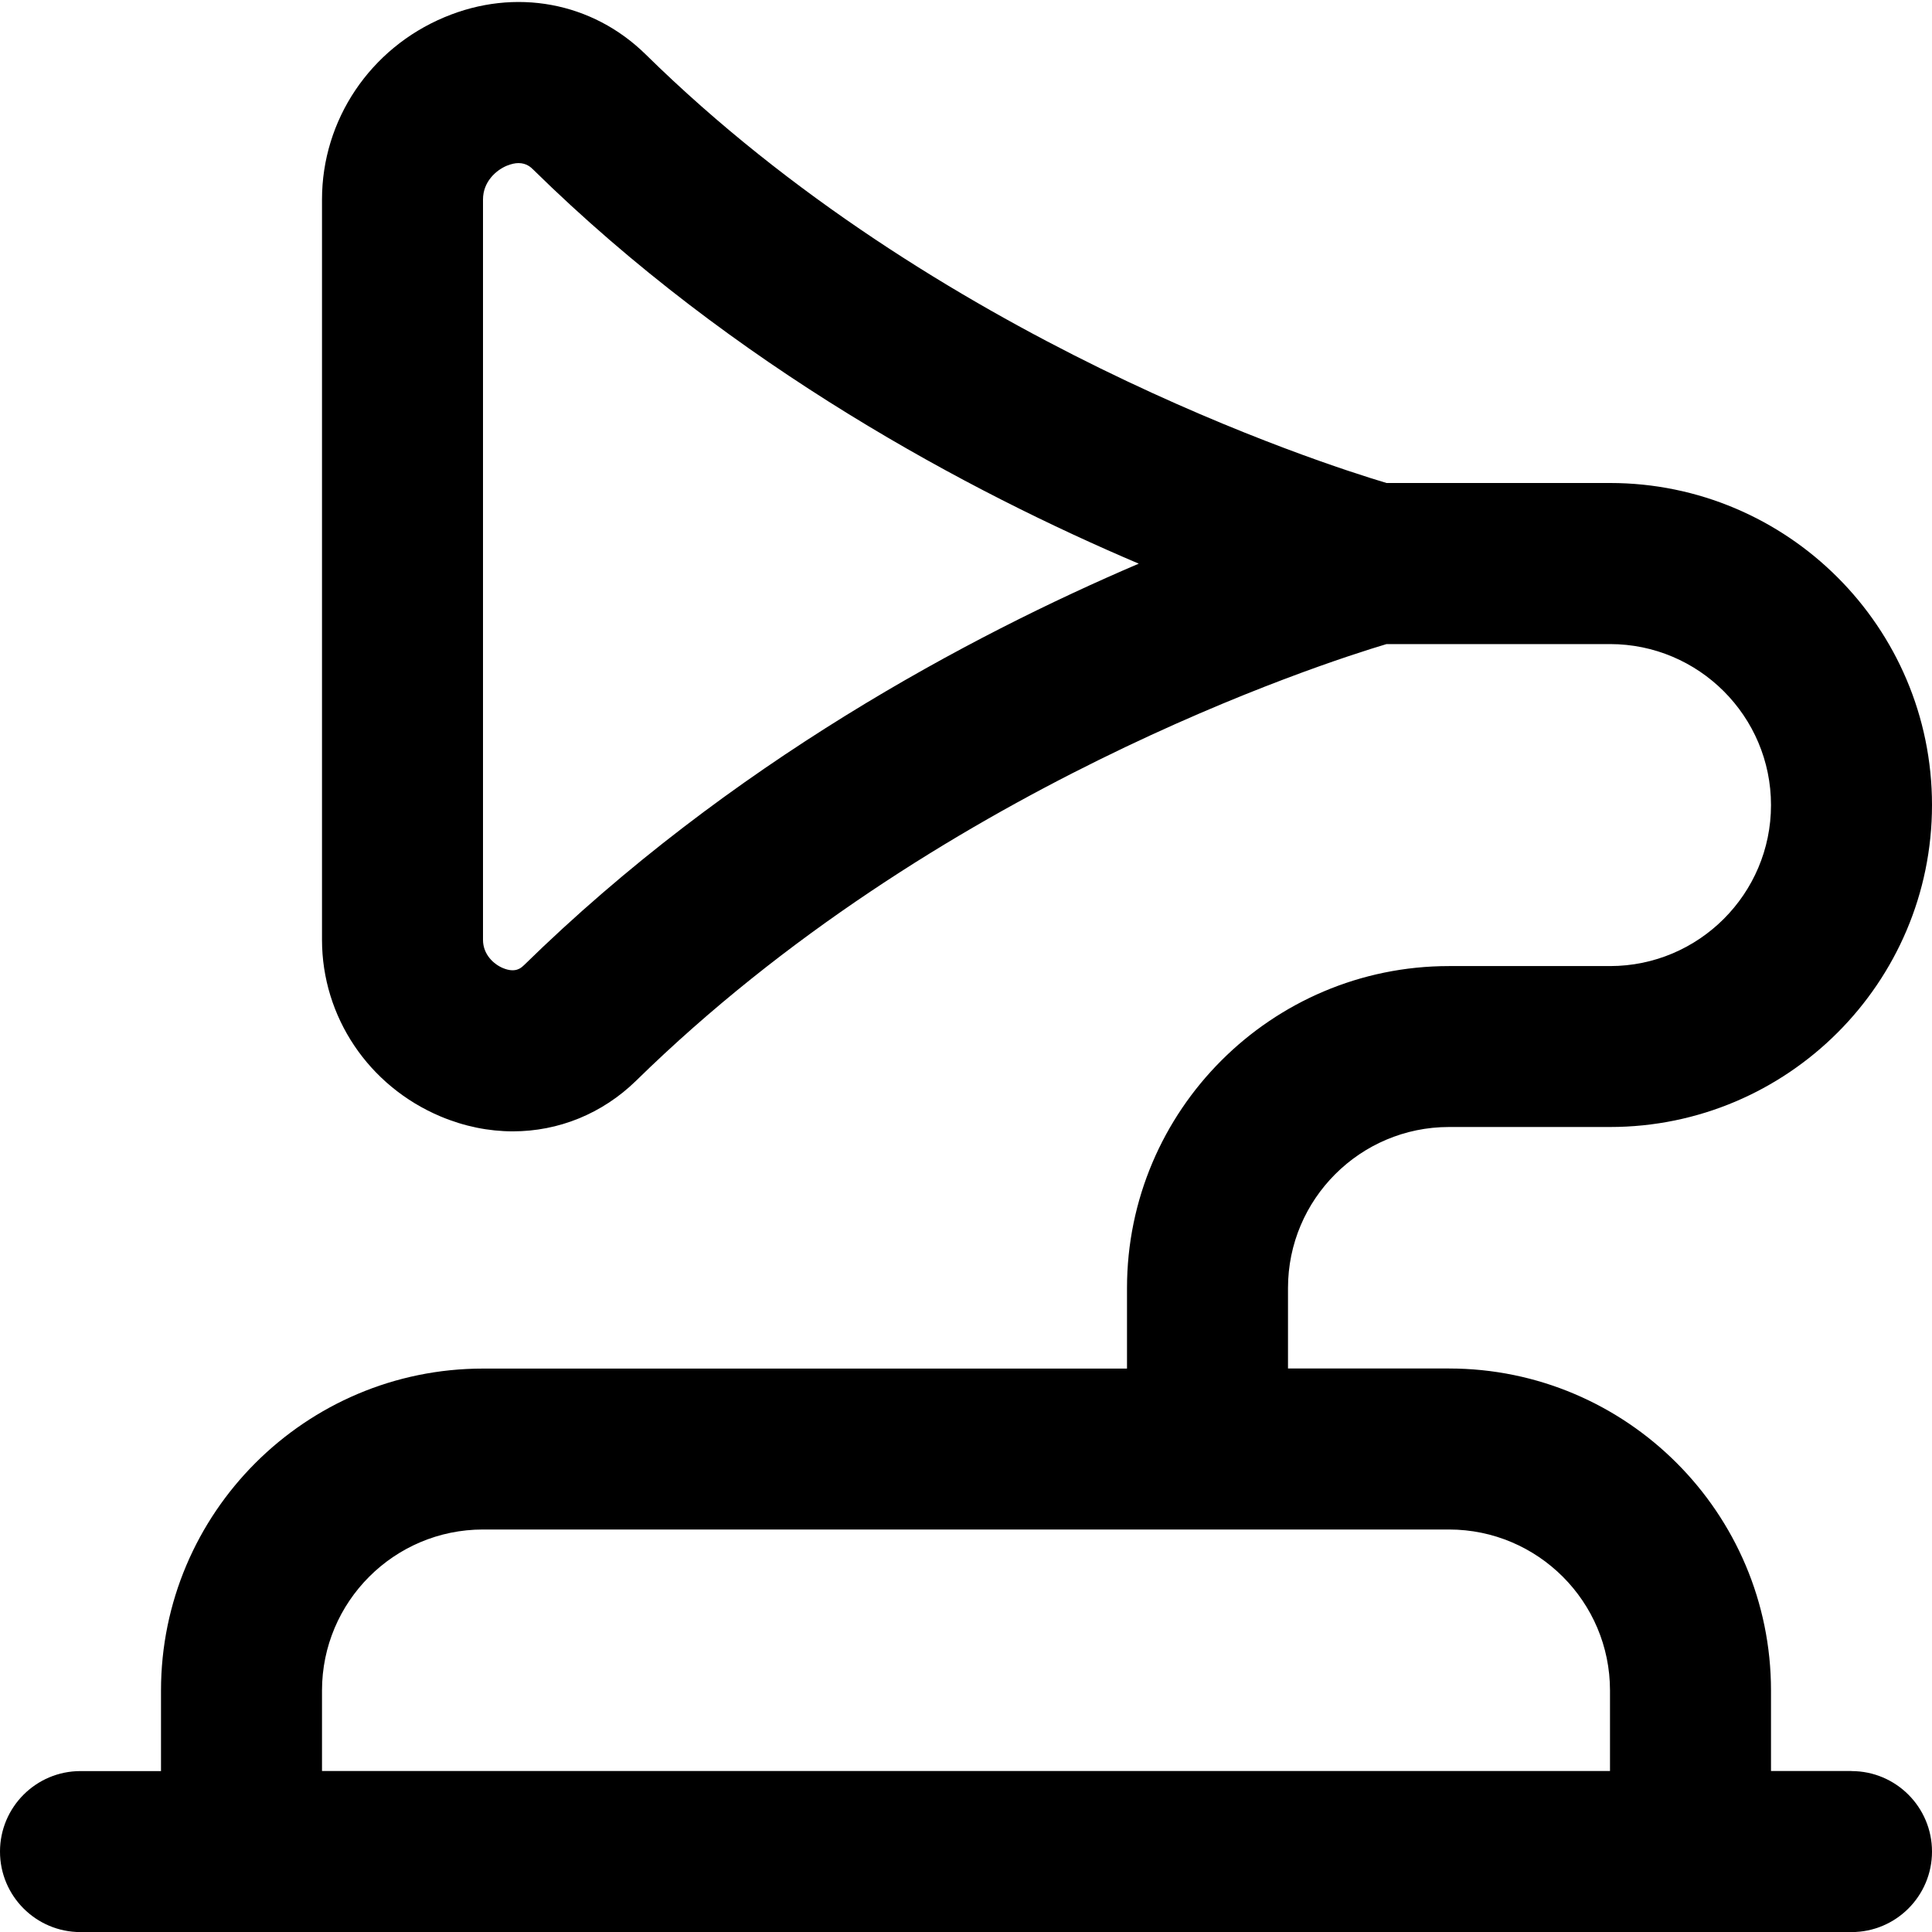
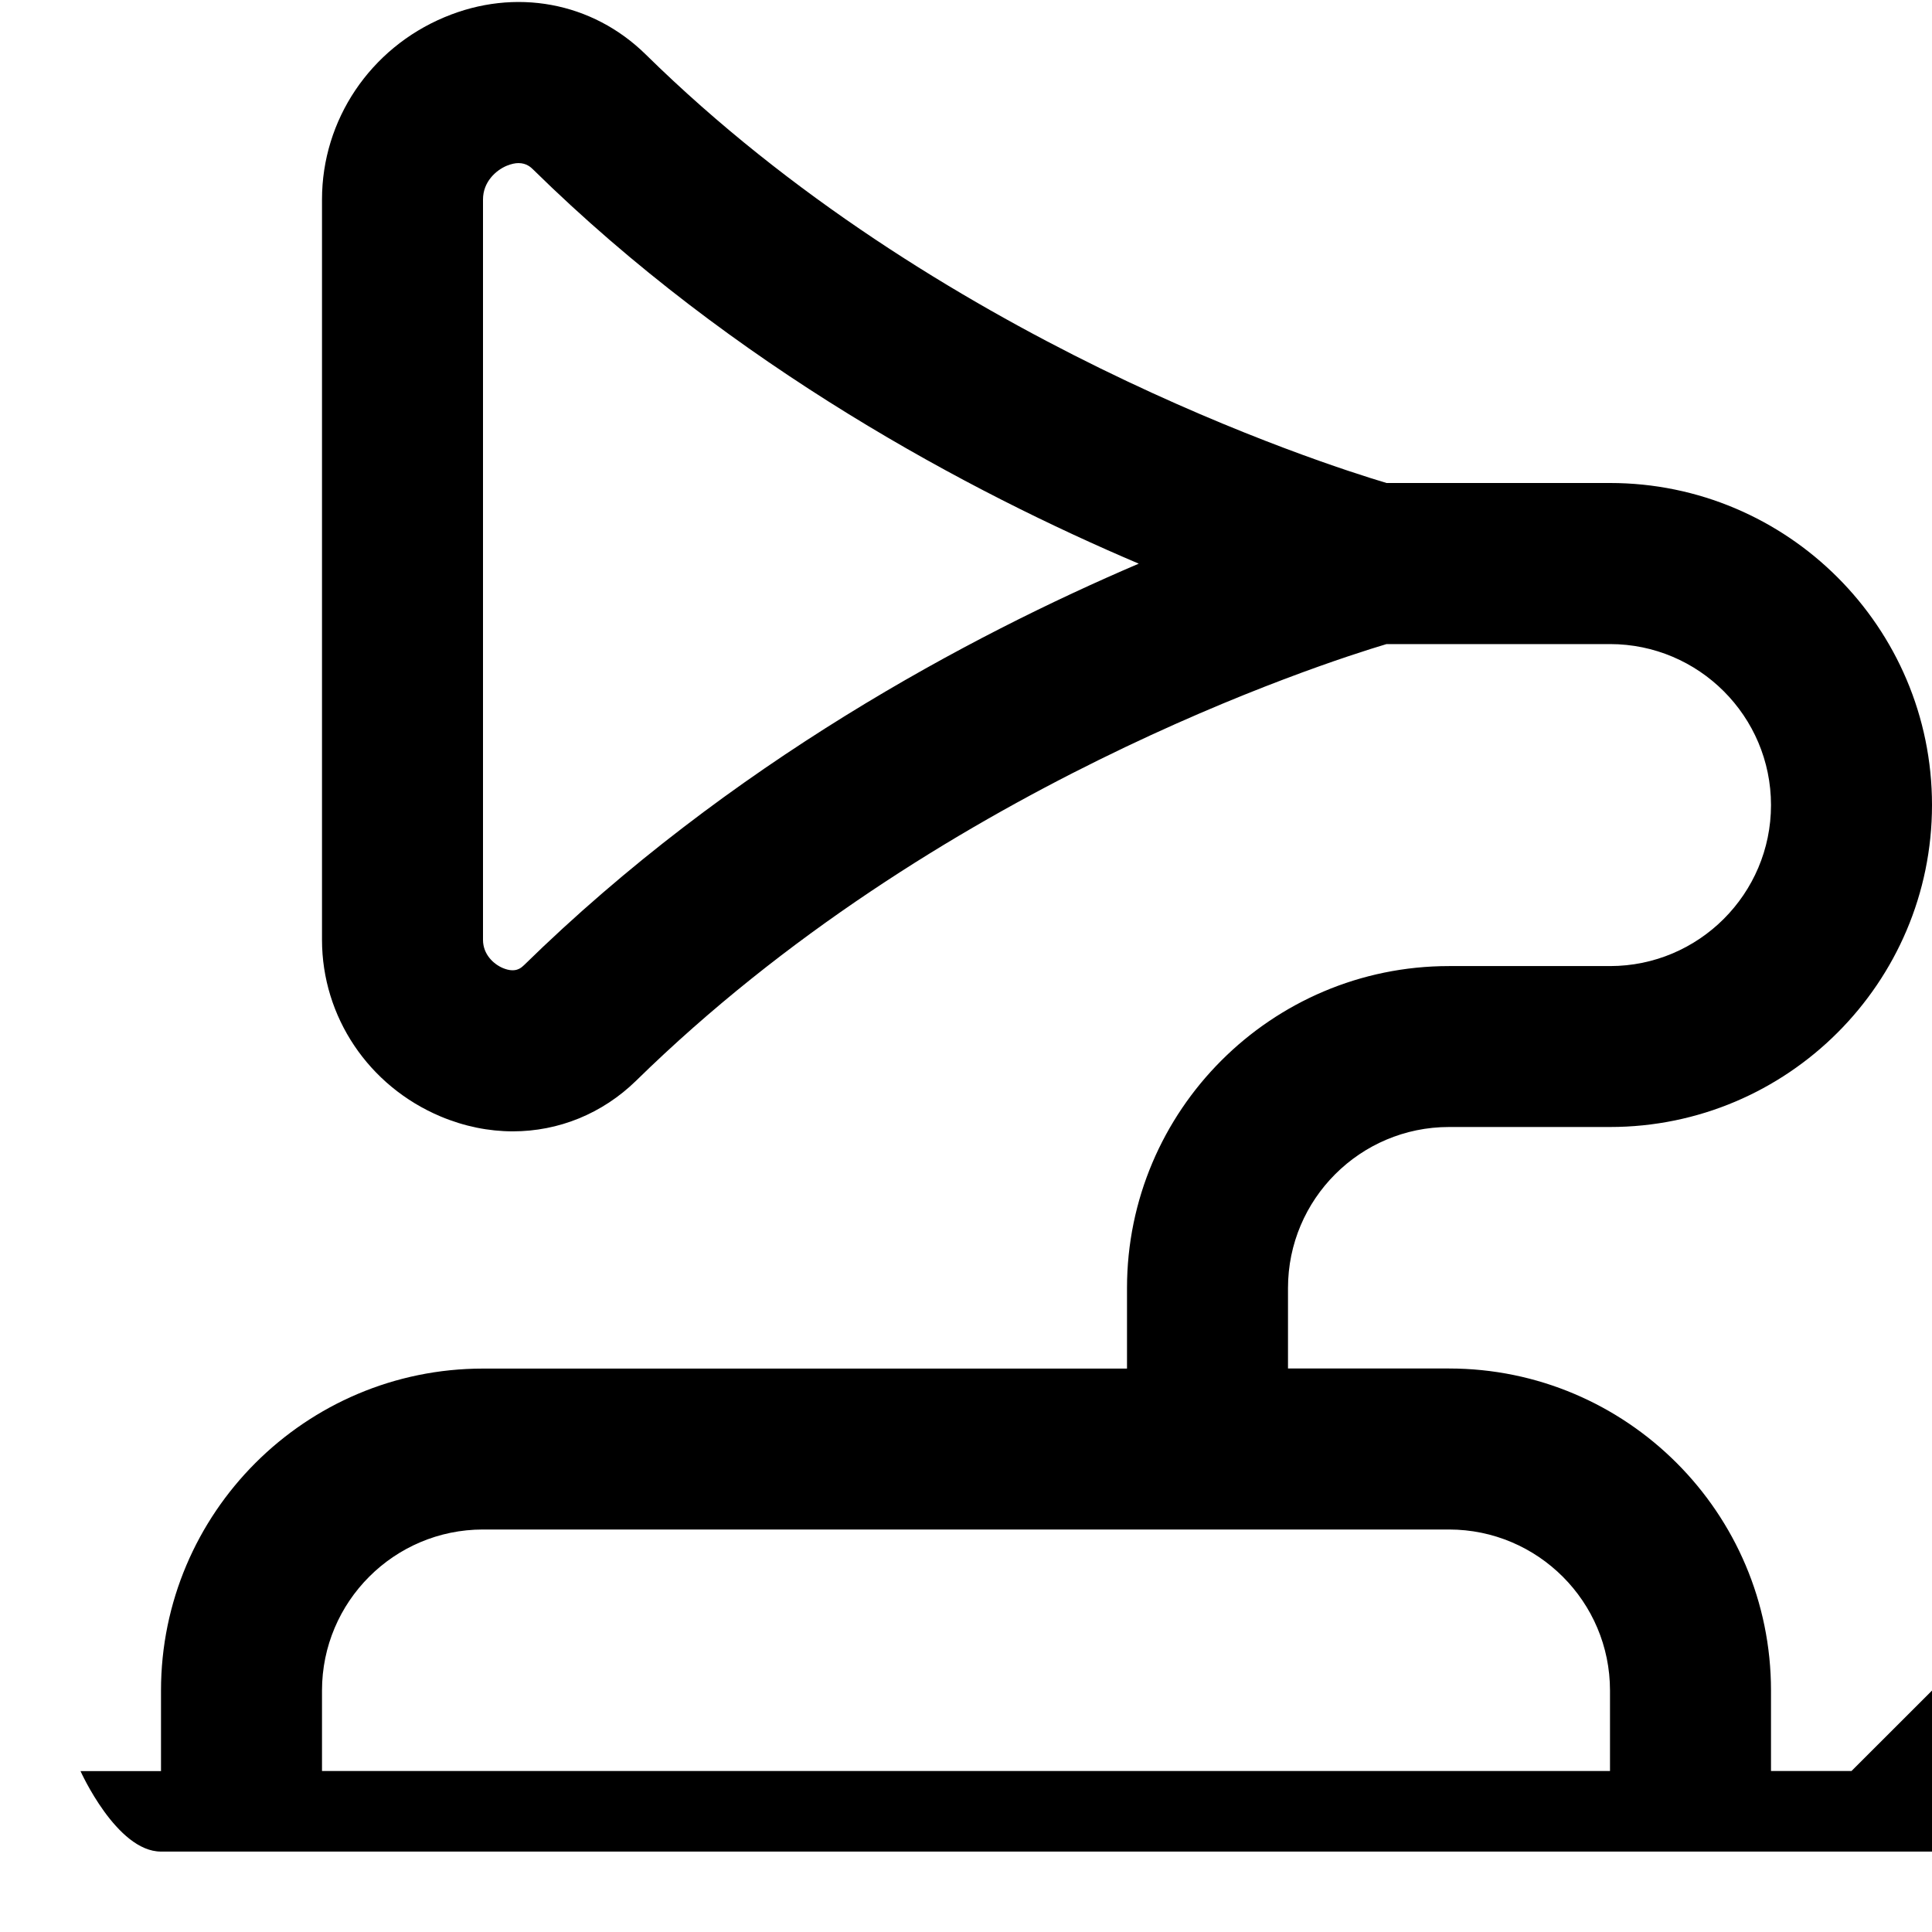
<svg xmlns="http://www.w3.org/2000/svg" id="Layer_1" data-name="Layer 1" viewBox="0 0 24 24">
-   <path d="m23,22h-1v-1c0-2.206-1.794-4-4-4h-2v-1c0-1.103.897-2,2-2h2c2.206,0,4-1.794,4-4s-1.794-4-4-4h-2.776c-.811-.242-5.597-1.778-9.202-5.323C7.358.024,6.399-.155,5.521.214c-.924.387-1.521,1.276-1.521,2.264v9.196c0,.957.578,1.818,1.473,2.195.295.124.599.185.898.185.565,0,1.11-.217,1.533-.631,3.711-3.635,8.509-5.18,9.32-5.422h2.776c1.103,0,2,.897,2,2s-.897,2-2,2h-2c-2.206,0-4,1.794-4,4v1H6c-2.206,0-4,1.794-4,4v1h-1c-.552,0-1,.448-1,1s.448,1,1,1h22c.552,0,1-.448,1-1s-.448-1-1-1ZM6.504,11.994c-.029.028-.099.097-.256.032-.115-.048-.248-.169-.248-.351V2.478c0-.218.159-.362.295-.419.057-.023.105-.033.146-.033.101,0,.156.055.179.077,2.498,2.457,5.442,4.013,7.526,4.899-2.096.896-5.073,2.476-7.641,4.992Zm-2.504,9.006c0-1.103.897-2,2-2h12c1.103,0,2,.897,2,2v1H4v-1Z" />
+   <path d="m23,22h-1v-1c0-2.206-1.794-4-4-4h-2v-1c0-1.103.897-2,2-2h2c2.206,0,4-1.794,4-4s-1.794-4-4-4h-2.776c-.811-.242-5.597-1.778-9.202-5.323C7.358.024,6.399-.155,5.521.214c-.924.387-1.521,1.276-1.521,2.264v9.196c0,.957.578,1.818,1.473,2.195.295.124.599.185.898.185.565,0,1.11-.217,1.533-.631,3.711-3.635,8.509-5.18,9.32-5.422h2.776c1.103,0,2,.897,2,2s-.897,2-2,2h-2c-2.206,0-4,1.794-4,4v1H6c-2.206,0-4,1.794-4,4v1h-1s.448,1,1,1h22c.552,0,1-.448,1-1s-.448-1-1-1ZM6.504,11.994c-.029.028-.099.097-.256.032-.115-.048-.248-.169-.248-.351V2.478c0-.218.159-.362.295-.419.057-.023.105-.033.146-.033.101,0,.156.055.179.077,2.498,2.457,5.442,4.013,7.526,4.899-2.096.896-5.073,2.476-7.641,4.992Zm-2.504,9.006c0-1.103.897-2,2-2h12c1.103,0,2,.897,2,2v1H4v-1Z" />
</svg>